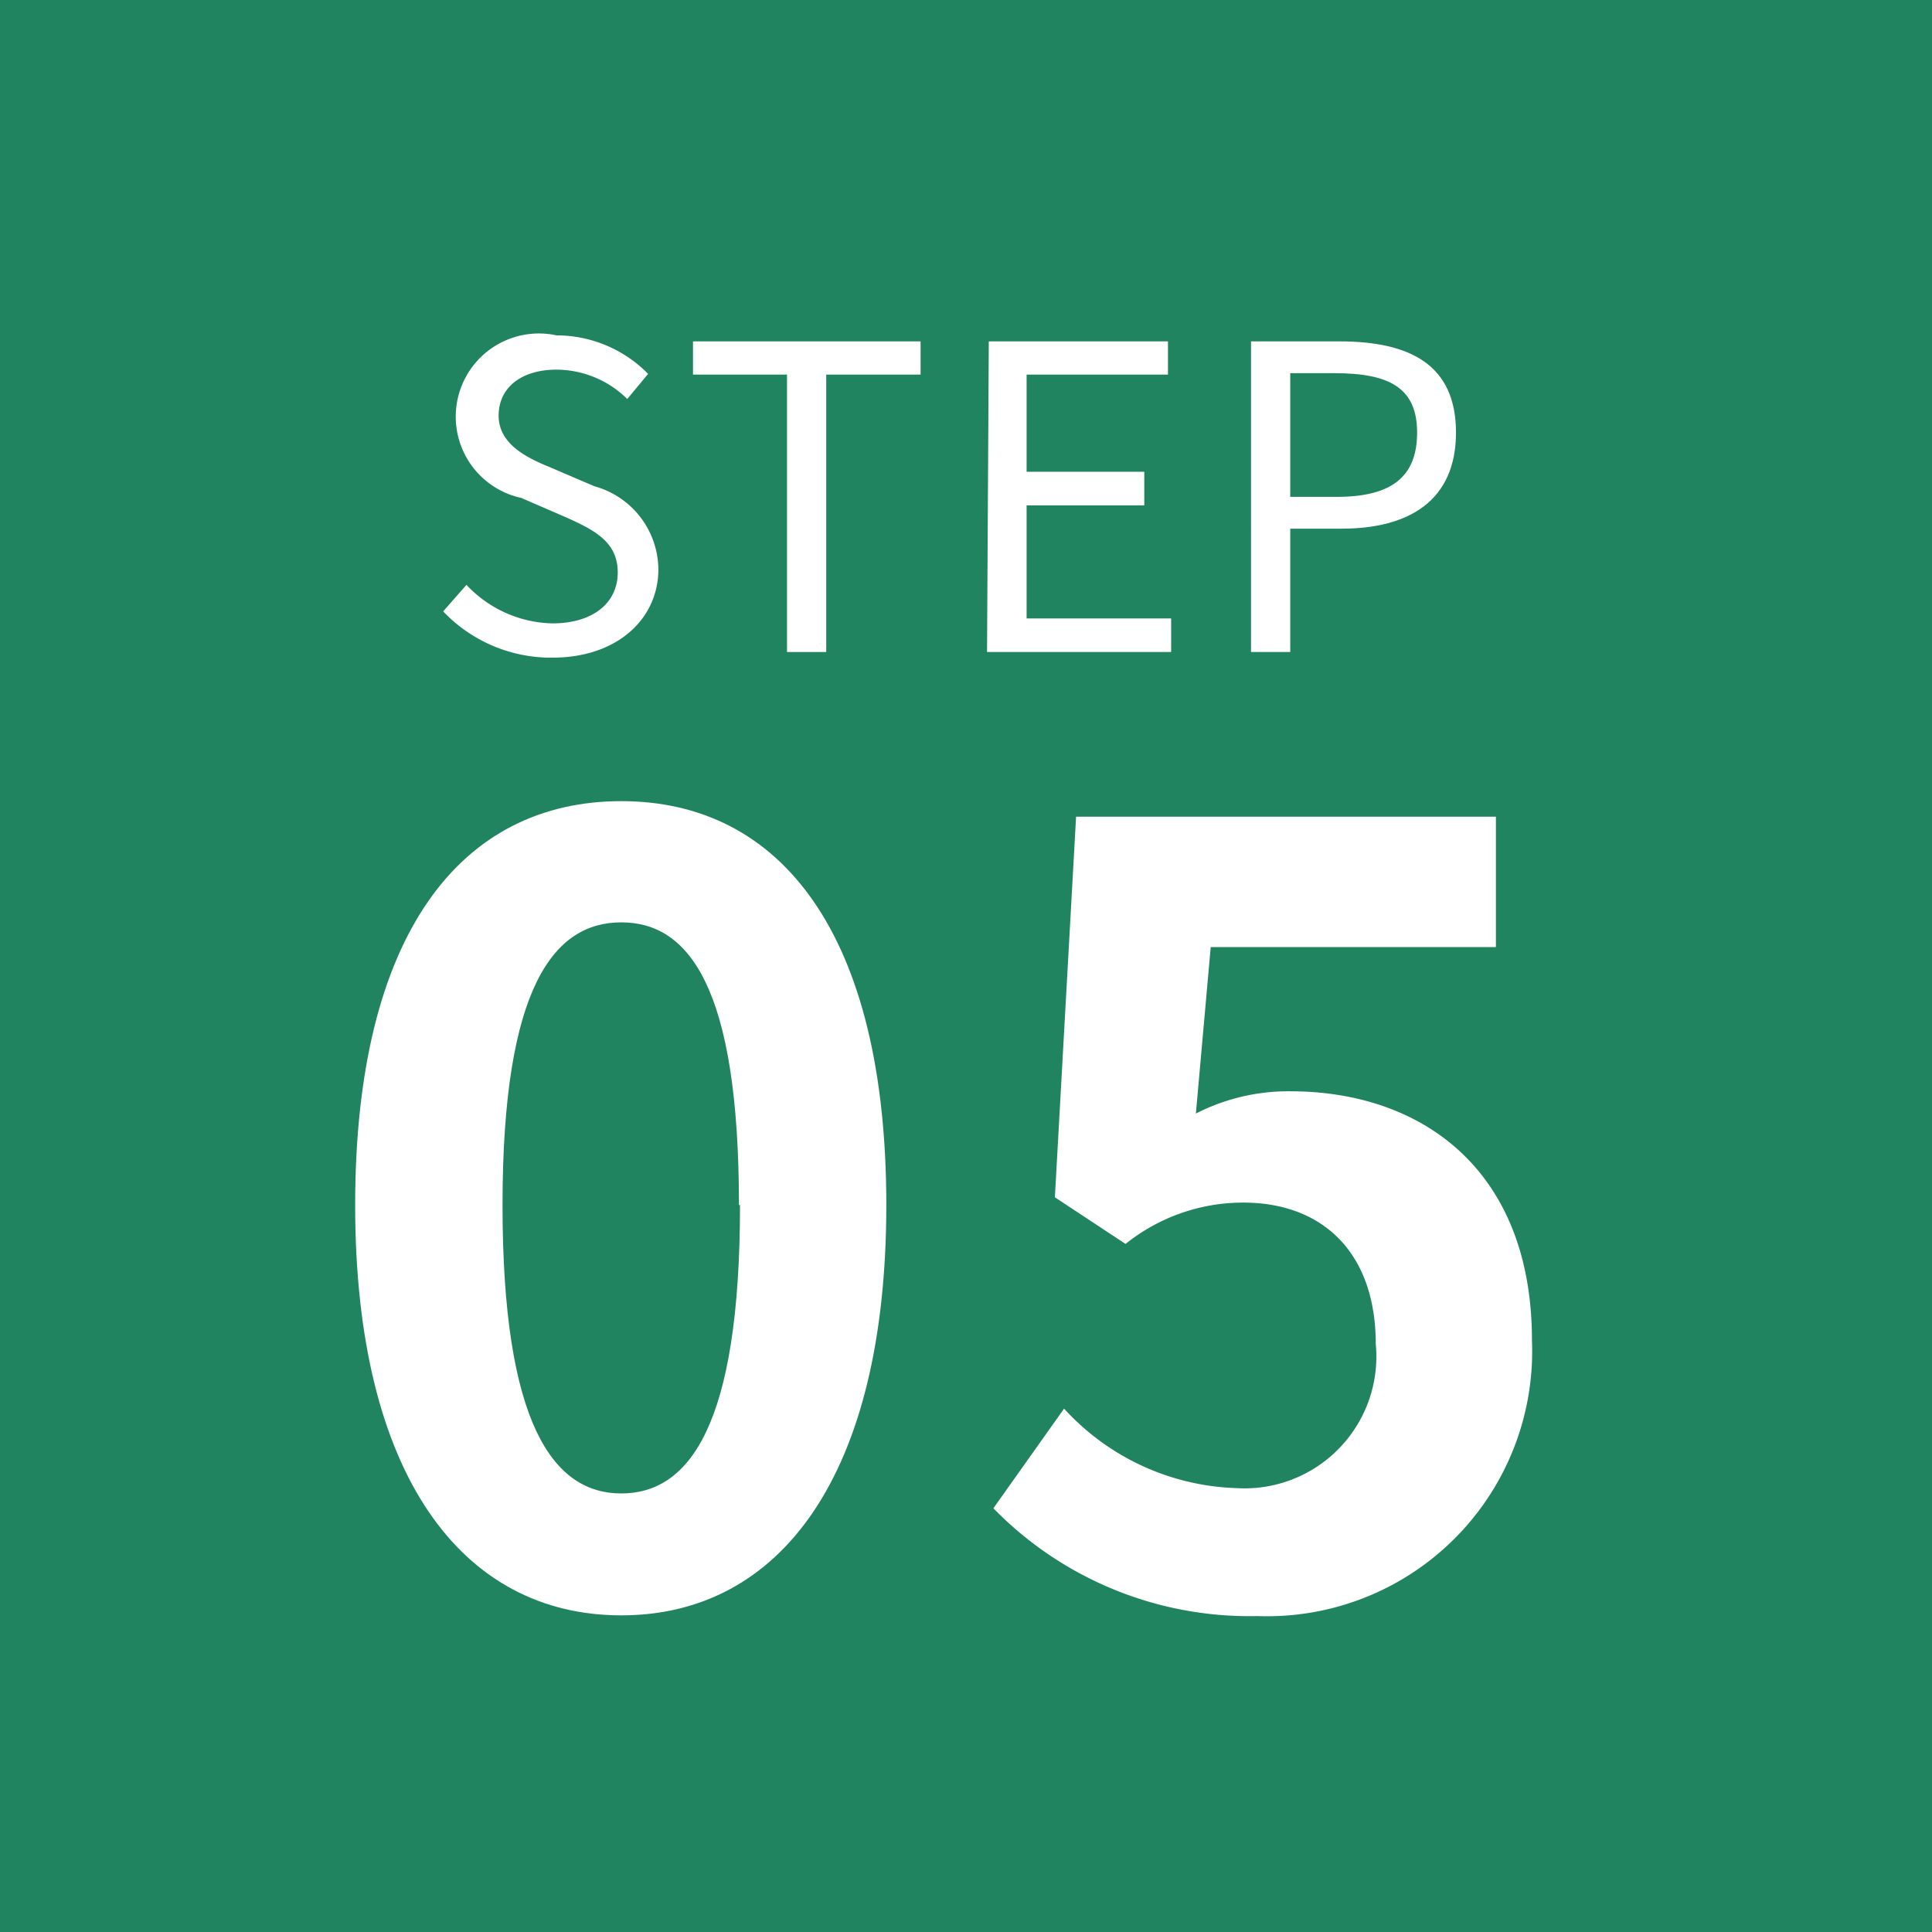
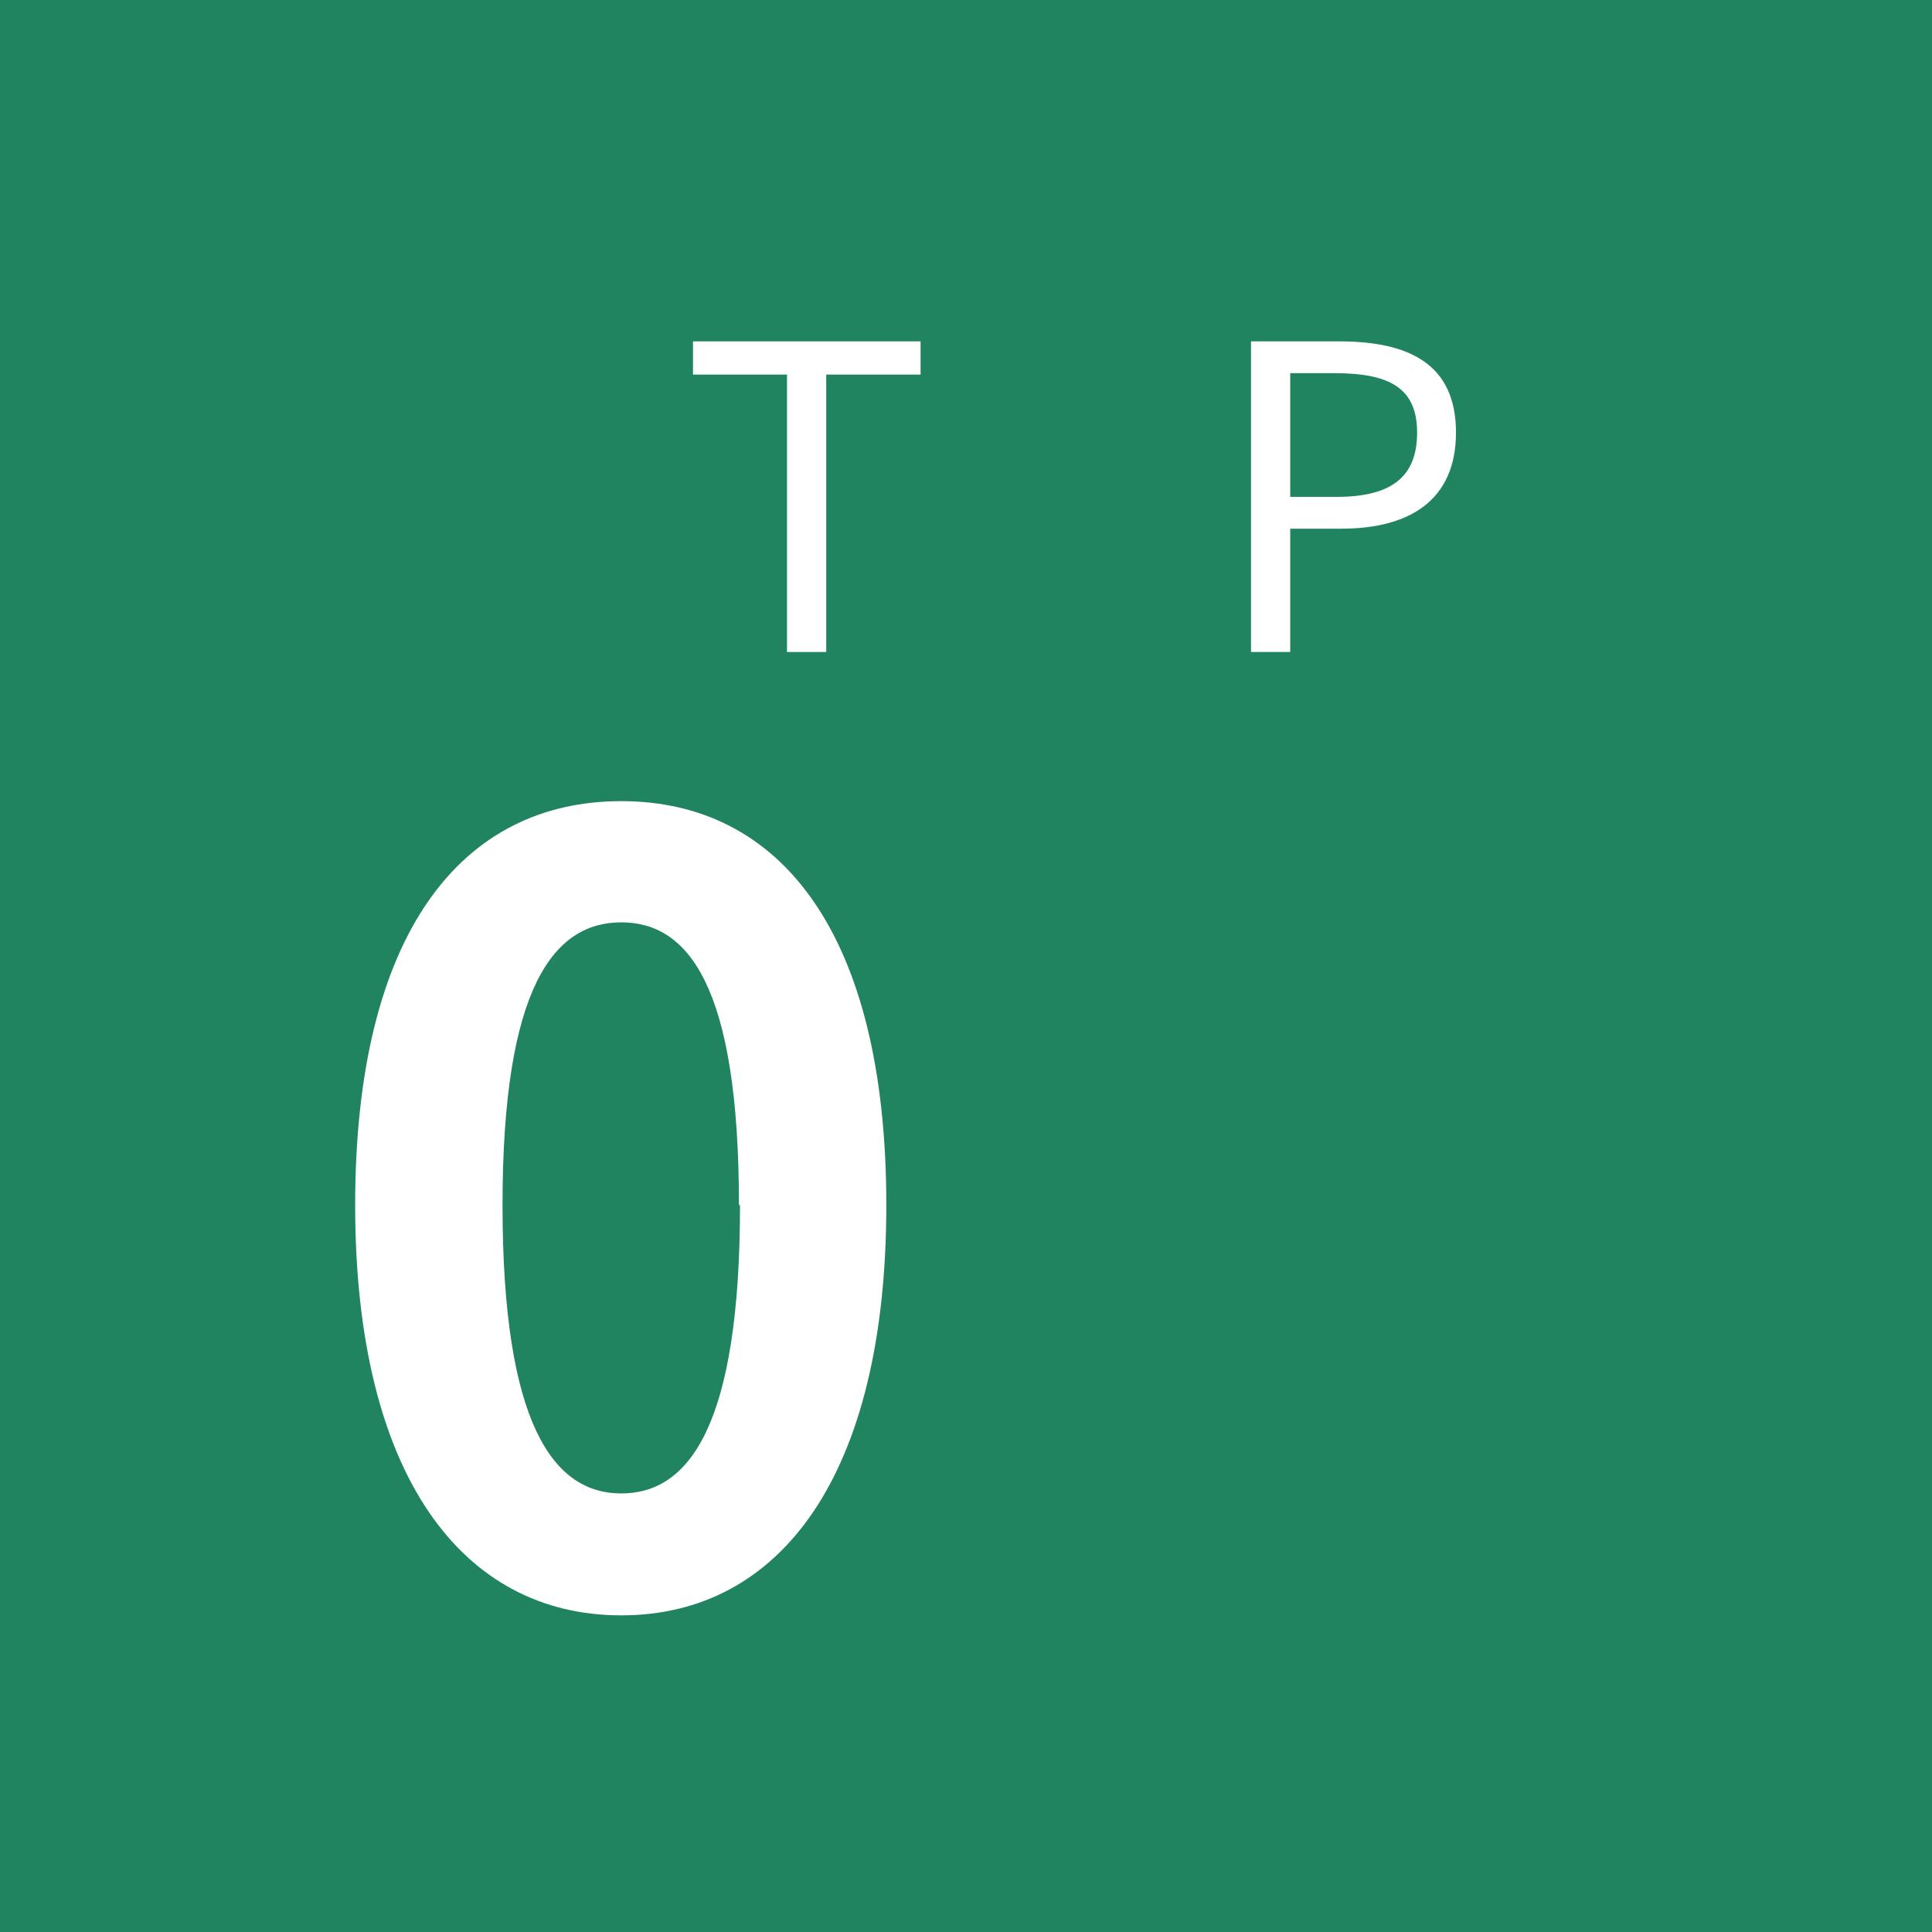
<svg xmlns="http://www.w3.org/2000/svg" id="bace" viewBox="0 0 54.67 54.67">
  <defs>
    <style>.cls-1{fill:#208460;}.cls-2{fill:#fff;}</style>
  </defs>
  <title>05</title>
  <rect class="cls-1" width="54.67" height="54.67" />
-   <path class="cls-2" d="M622.49,378.13l.66-.75a3.43,3.43,0,0,0,2.43,1.09c1.15,0,1.85-.58,1.85-1.44s-.64-1.19-1.46-1.56l-1.27-.55a2.35,2.35,0,0,1,1-4.6,3.63,3.63,0,0,1,2.59,1.09l-.59.71a2.87,2.87,0,0,0-2-.83c-1,0-1.64.51-1.64,1.3s.76,1.18,1.45,1.46l1.26.54a2.46,2.46,0,0,1,1.81,2.35c0,1.39-1.15,2.5-3,2.5A4.21,4.21,0,0,1,622.49,378.13Z" transform="translate(-609.95 -360.83)" />
  <path class="cls-2" d="M632.22,371.43h-2.66v-.94H636v.94h-2.67v7.85h-1.11Z" transform="translate(-609.95 -360.83)" />
-   <path class="cls-2" d="M637.93,370.49H643v.94h-4v2.75h3.33v.95h-3.33v3.2h4.09v.95h-5.21Z" transform="translate(-609.95 -360.83)" />
  <path class="cls-2" d="M645.35,370.49h2.5c2,0,3.3.66,3.3,2.58s-1.32,2.72-3.24,2.72h-1.45v3.49h-1.11Zm2.42,4.4c1.55,0,2.28-.56,2.28-1.82s-.78-1.68-2.33-1.68h-1.26v3.5Z" transform="translate(-609.95 -360.83)" />
  <path class="cls-2" d="M620,394.93c0-7.68,3-11.43,7.53-11.43s7.5,3.78,7.5,11.43-3,11.61-7.5,11.61S620,402.58,620,394.93Zm10.86,0c0-6.21-1.44-8-3.33-8s-3.36,1.8-3.36,8,1.44,8.16,3.36,8.16S630.89,401.17,630.89,394.93Z" transform="translate(-609.95 -360.83)" />
-   <path class="cls-2" d="M638.06,403.51l2-2.82a6.9,6.9,0,0,0,4.89,2.25,3.73,3.73,0,0,0,3.93-4.08c0-2.58-1.5-4-3.75-4a5.31,5.31,0,0,0-3.33,1.17l-2-1.32.6-10.77h11.88v3.69h-8.07l-.42,4.71a5.74,5.74,0,0,1,2.67-.63c3.72,0,6.84,2.22,6.84,7.05a7.5,7.5,0,0,1-7.77,7.8A10.12,10.12,0,0,1,638.06,403.51Z" transform="translate(-609.95 -360.83)" />
</svg>